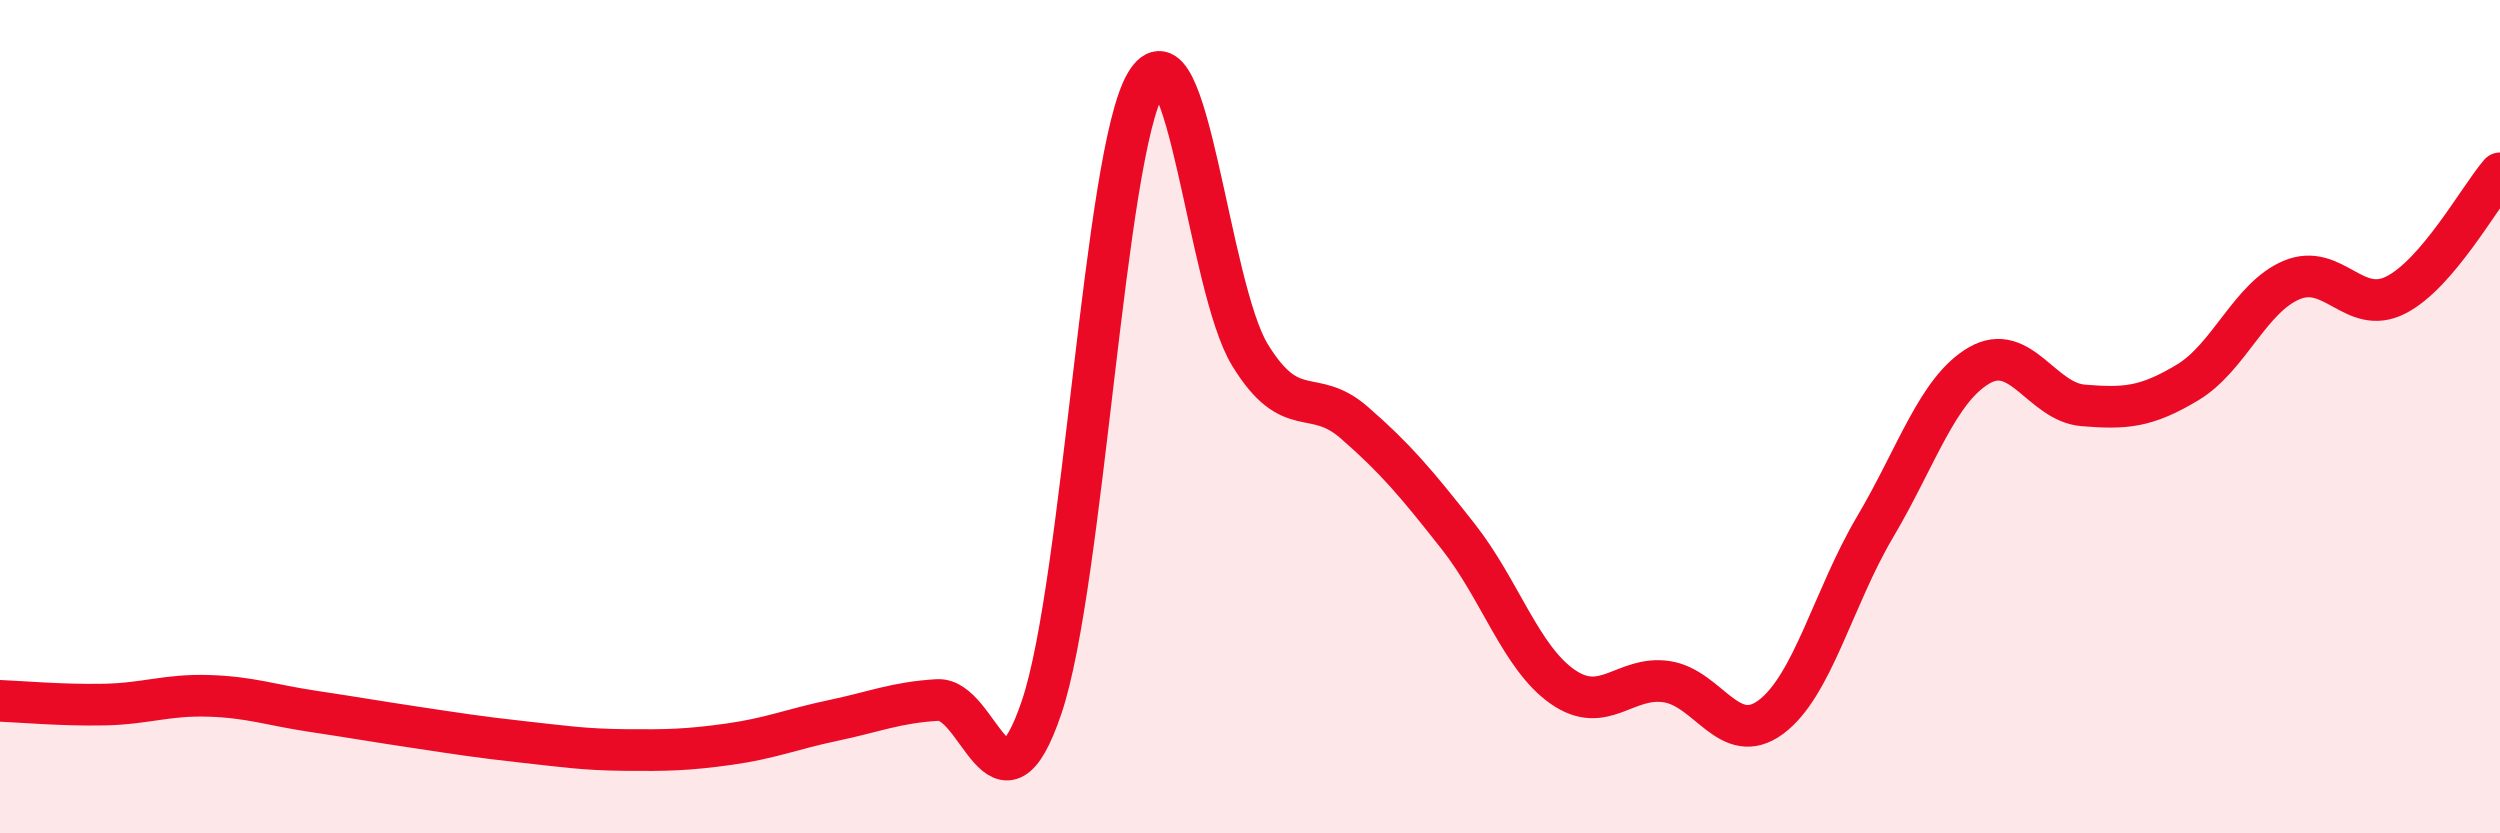
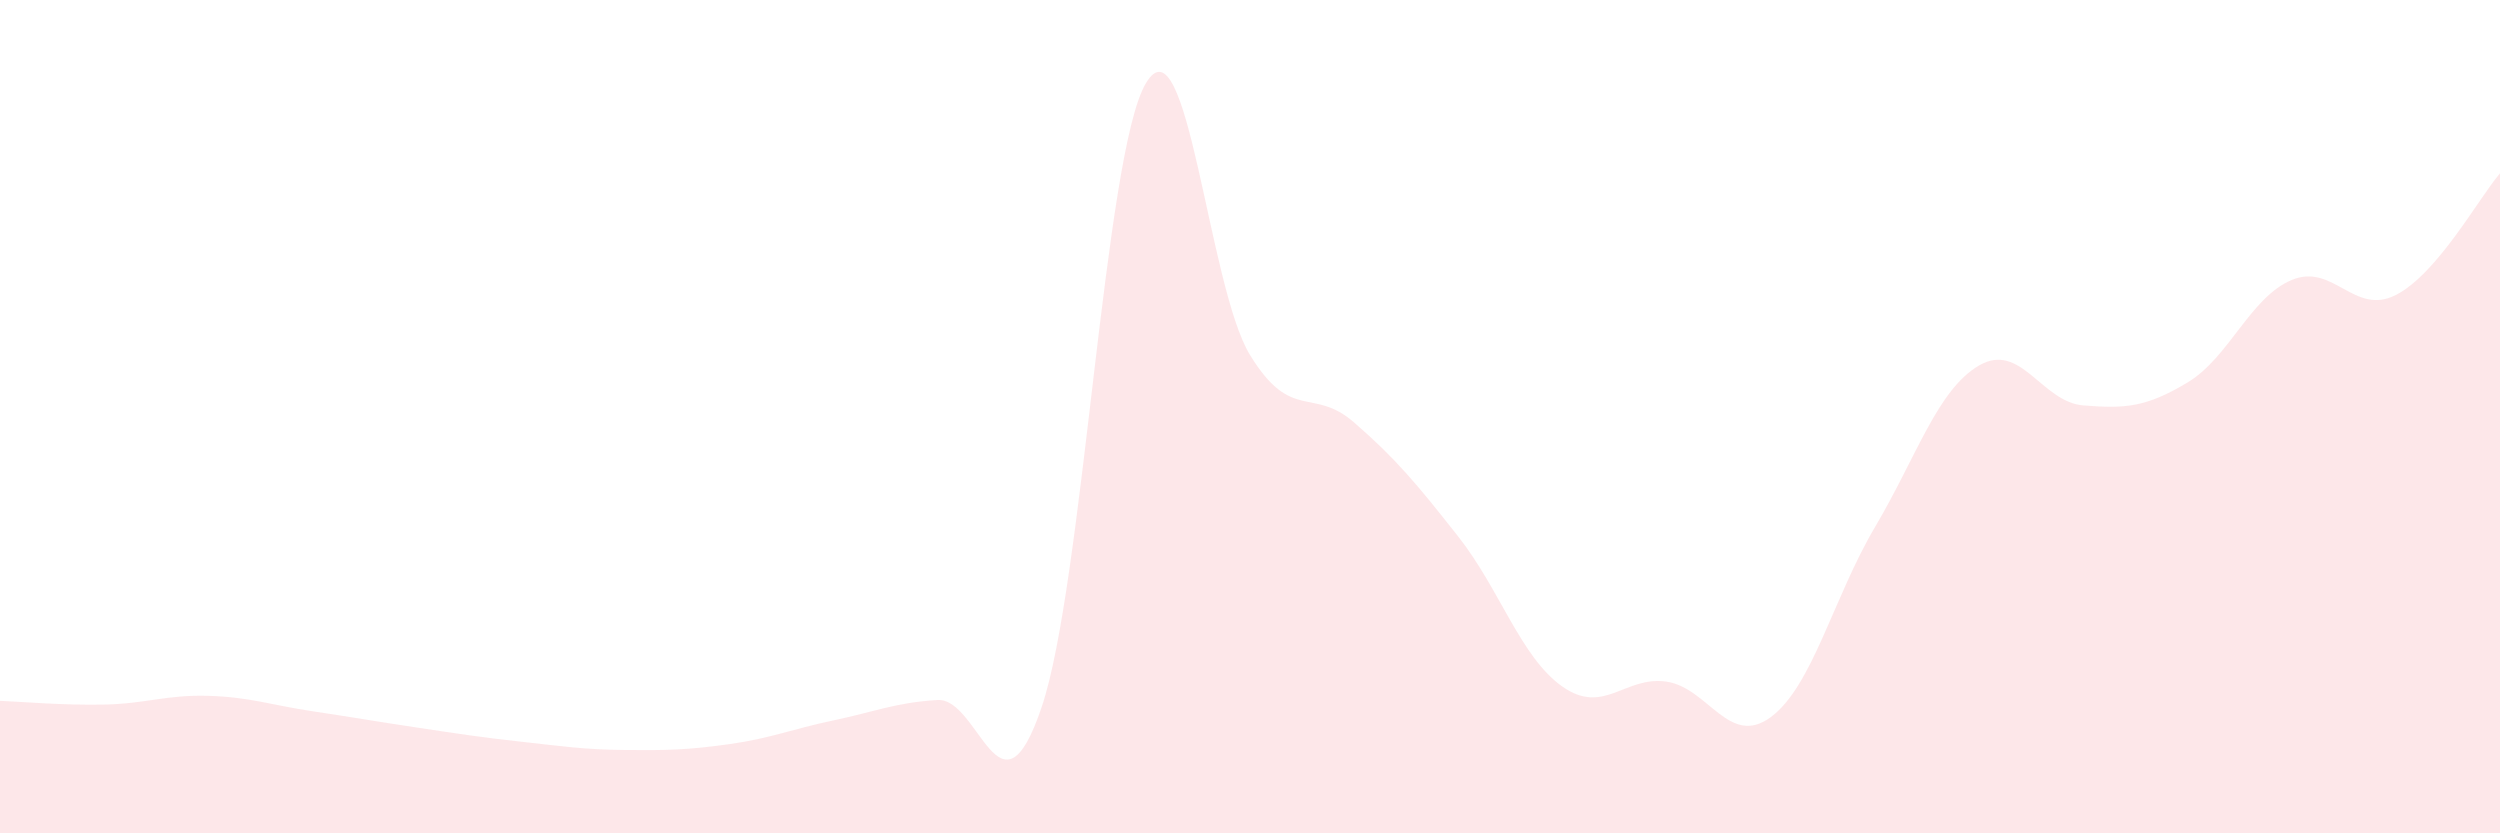
<svg xmlns="http://www.w3.org/2000/svg" width="60" height="20" viewBox="0 0 60 20">
  <path d="M 0,16.82 C 0.5,16.84 1.5,16.93 2.5,16.91 C 3.5,16.89 4,16.67 5,16.7 C 6,16.73 6.5,16.92 7.5,17.07 C 8.5,17.22 9,17.31 10,17.46 C 11,17.61 11.5,17.69 12.5,17.8 C 13.5,17.91 14,17.99 15,18 C 16,18.01 16.5,18 17.5,17.86 C 18.5,17.72 19,17.5 20,17.29 C 21,17.08 21.5,16.86 22.5,16.8 C 23.5,16.74 24,19.93 25,16.97 C 26,14.01 26.5,3.69 27.5,2 C 28.5,0.31 29,6.89 30,8.52 C 31,10.15 31.5,9.27 32.5,10.14 C 33.5,11.01 34,11.61 35,12.88 C 36,14.15 36.5,15.78 37.5,16.48 C 38.5,17.18 39,16.21 40,16.36 C 41,16.51 41.5,17.95 42.5,17.21 C 43.5,16.47 44,14.34 45,12.65 C 46,10.96 46.5,9.35 47.5,8.77 C 48.5,8.19 49,9.65 50,9.73 C 51,9.81 51.5,9.78 52.5,9.18 C 53.5,8.58 54,7.14 55,6.72 C 56,6.3 56.5,7.59 57.5,7.08 C 58.5,6.57 59.5,4.74 60,4.16L60 20L0 20Z" fill="#EB0A25" opacity="0.1" stroke-linecap="round" stroke-linejoin="round" />
-   <path d="M 0,16.82 C 0.5,16.84 1.5,16.93 2.5,16.91 C 3.5,16.89 4,16.67 5,16.7 C 6,16.73 6.5,16.92 7.5,17.07 C 8.5,17.22 9,17.31 10,17.46 C 11,17.61 11.5,17.69 12.5,17.8 C 13.5,17.91 14,17.99 15,18 C 16,18.01 16.5,18 17.5,17.86 C 18.5,17.72 19,17.5 20,17.29 C 21,17.08 21.5,16.86 22.5,16.8 C 23.5,16.74 24,19.93 25,16.97 C 26,14.01 26.5,3.69 27.5,2 C 28.5,0.31 29,6.89 30,8.52 C 31,10.15 31.5,9.27 32.5,10.14 C 33.5,11.01 34,11.61 35,12.88 C 36,14.15 36.5,15.78 37.5,16.48 C 38.5,17.18 39,16.21 40,16.36 C 41,16.51 41.5,17.95 42.5,17.21 C 43.5,16.47 44,14.34 45,12.65 C 46,10.96 46.5,9.35 47.5,8.77 C 48.5,8.19 49,9.65 50,9.73 C 51,9.81 51.5,9.78 52.5,9.18 C 53.5,8.58 54,7.14 55,6.72 C 56,6.3 56.5,7.59 57.5,7.08 C 58.5,6.57 59.5,4.74 60,4.16" stroke="#EB0A25" stroke-width="1" fill="none" stroke-linecap="round" stroke-linejoin="round" />
</svg>